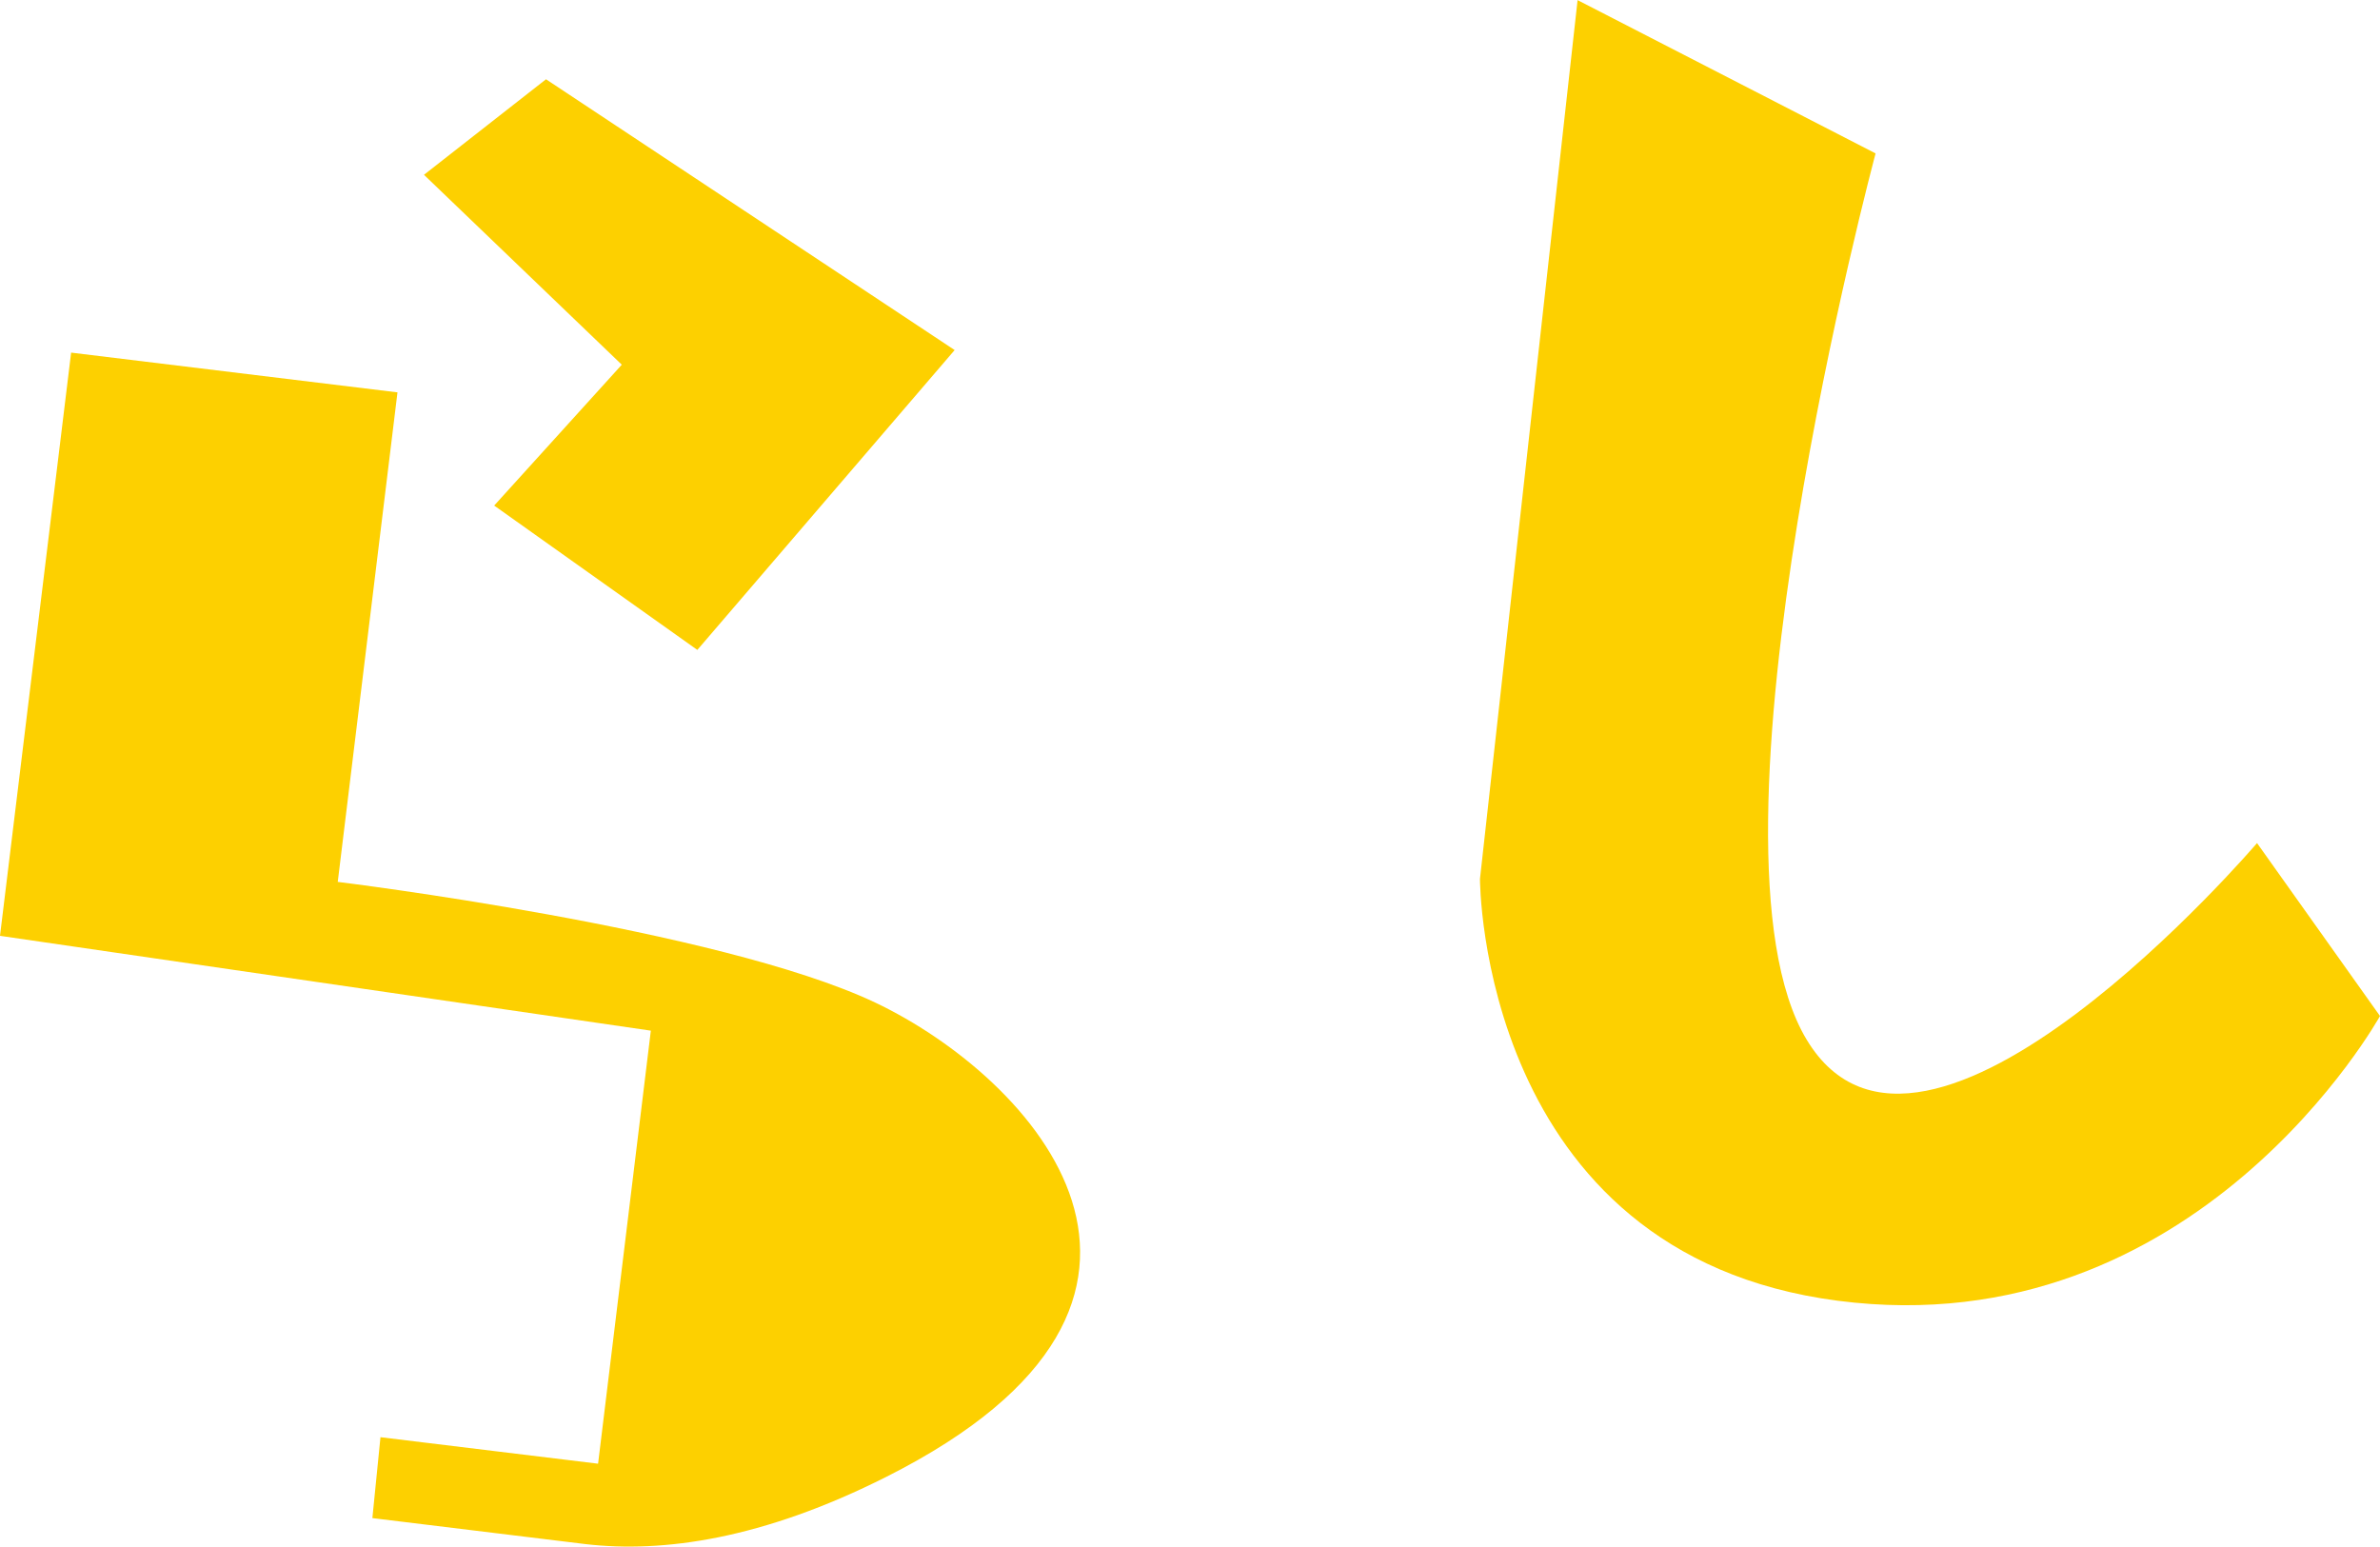
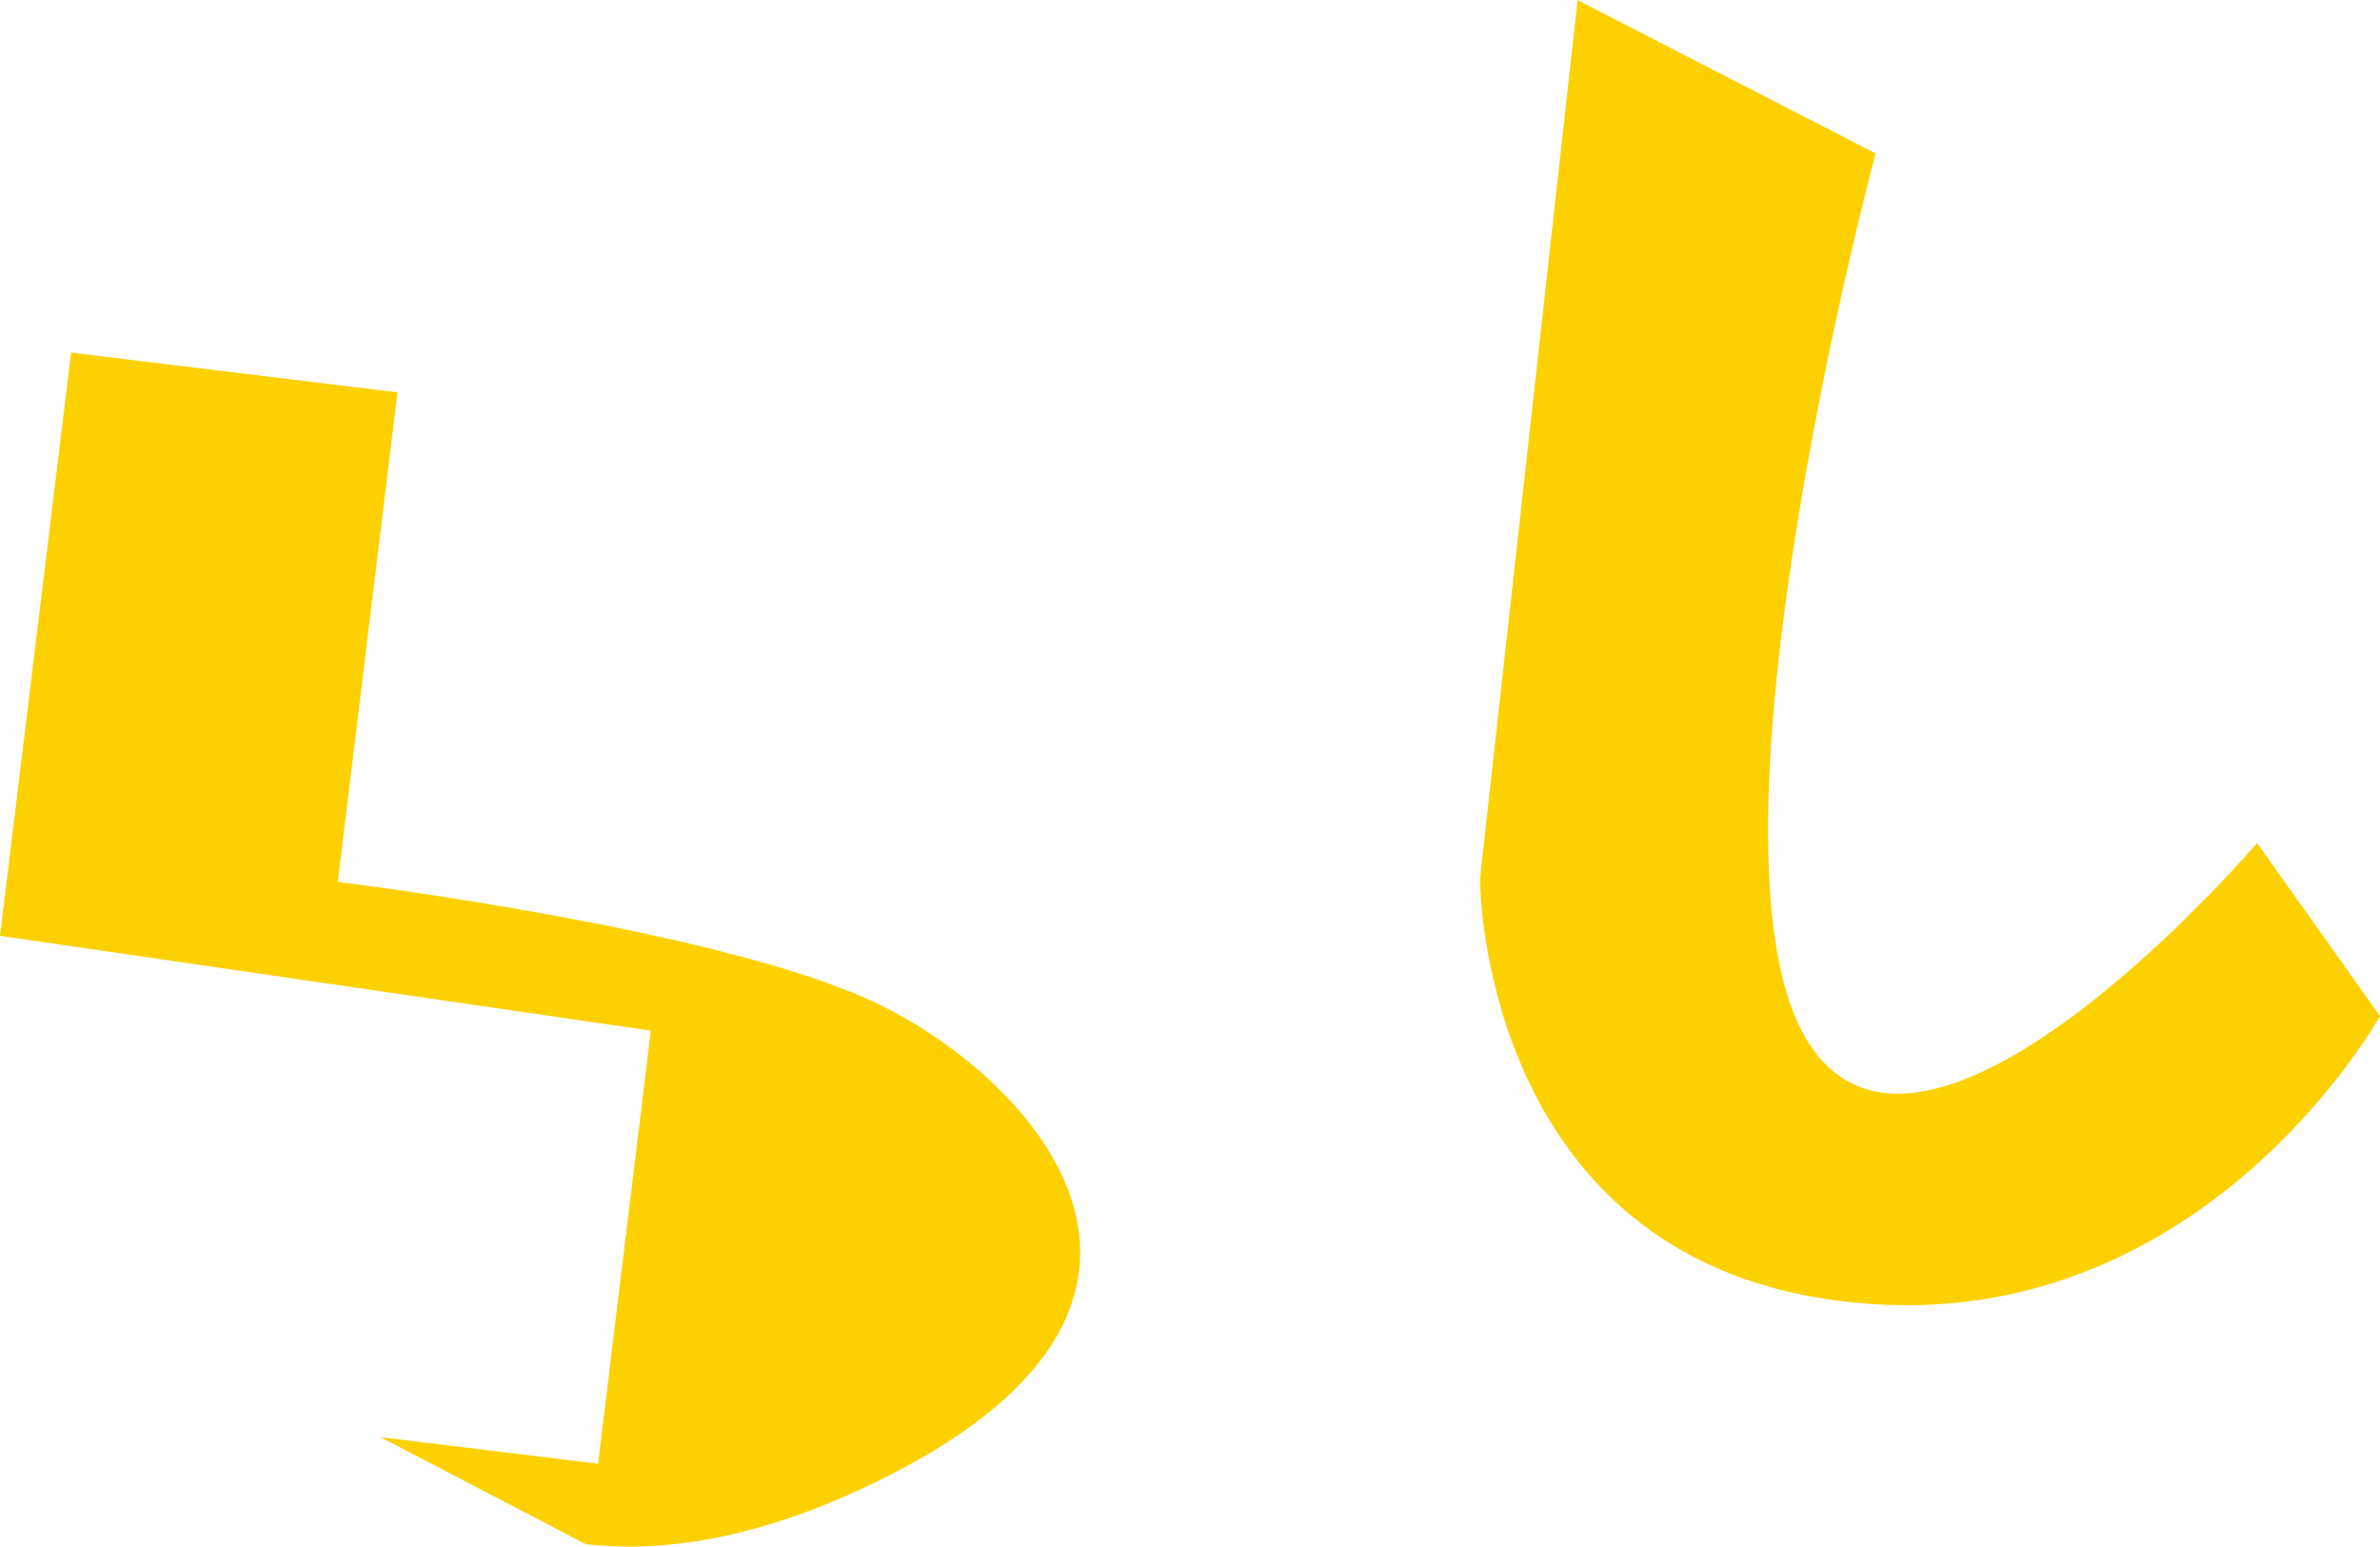
<svg xmlns="http://www.w3.org/2000/svg" id="_レイヤー_2" data-name="レイヤー_2" viewBox="0 0 102.39 66.55">
  <defs>
    <style>
      .cls-1 {
        fill: #fdd000;
      }
    </style>
  </defs>
  <g id="_デザイン" data-name="デザイン">
    <path class="cls-1" d="M67.87,0l-4.2,37.81s-.03,16.15,15.4,18.15c15.44,2,23.32-12.25,23.32-12.25l-5.29-7.44s-14.36,16.81-19.38,8.45c-5.02-8.36,2.97-38.12,2.97-38.12l-12.83-6.6Z" />
    <g>
-       <polygon class="cls-1" points="23.49 3.41 18.24 7.52 26.75 15.69 21.26 21.75 30 27.96 41.07 15.06 23.49 3.41" />
-       <path class="cls-1" d="M16.37,61.83l9.36,1.14,2.27-18.63L0,40.26,3.06,15.17l14.04,1.71-2.57,21.06s16.38,2,23.12,5.19c6.74,3.2,15.67,12.75.49,20.4-5.35,2.7-9.63,3.28-12.94,2.9l-9.18-1.12.35-3.5Z" />
+       <path class="cls-1" d="M16.37,61.83l9.36,1.14,2.27-18.63L0,40.26,3.06,15.17l14.04,1.71-2.57,21.06s16.38,2,23.12,5.19c6.74,3.2,15.67,12.75.49,20.4-5.35,2.7-9.63,3.28-12.94,2.9Z" />
    </g>
  </g>
</svg>